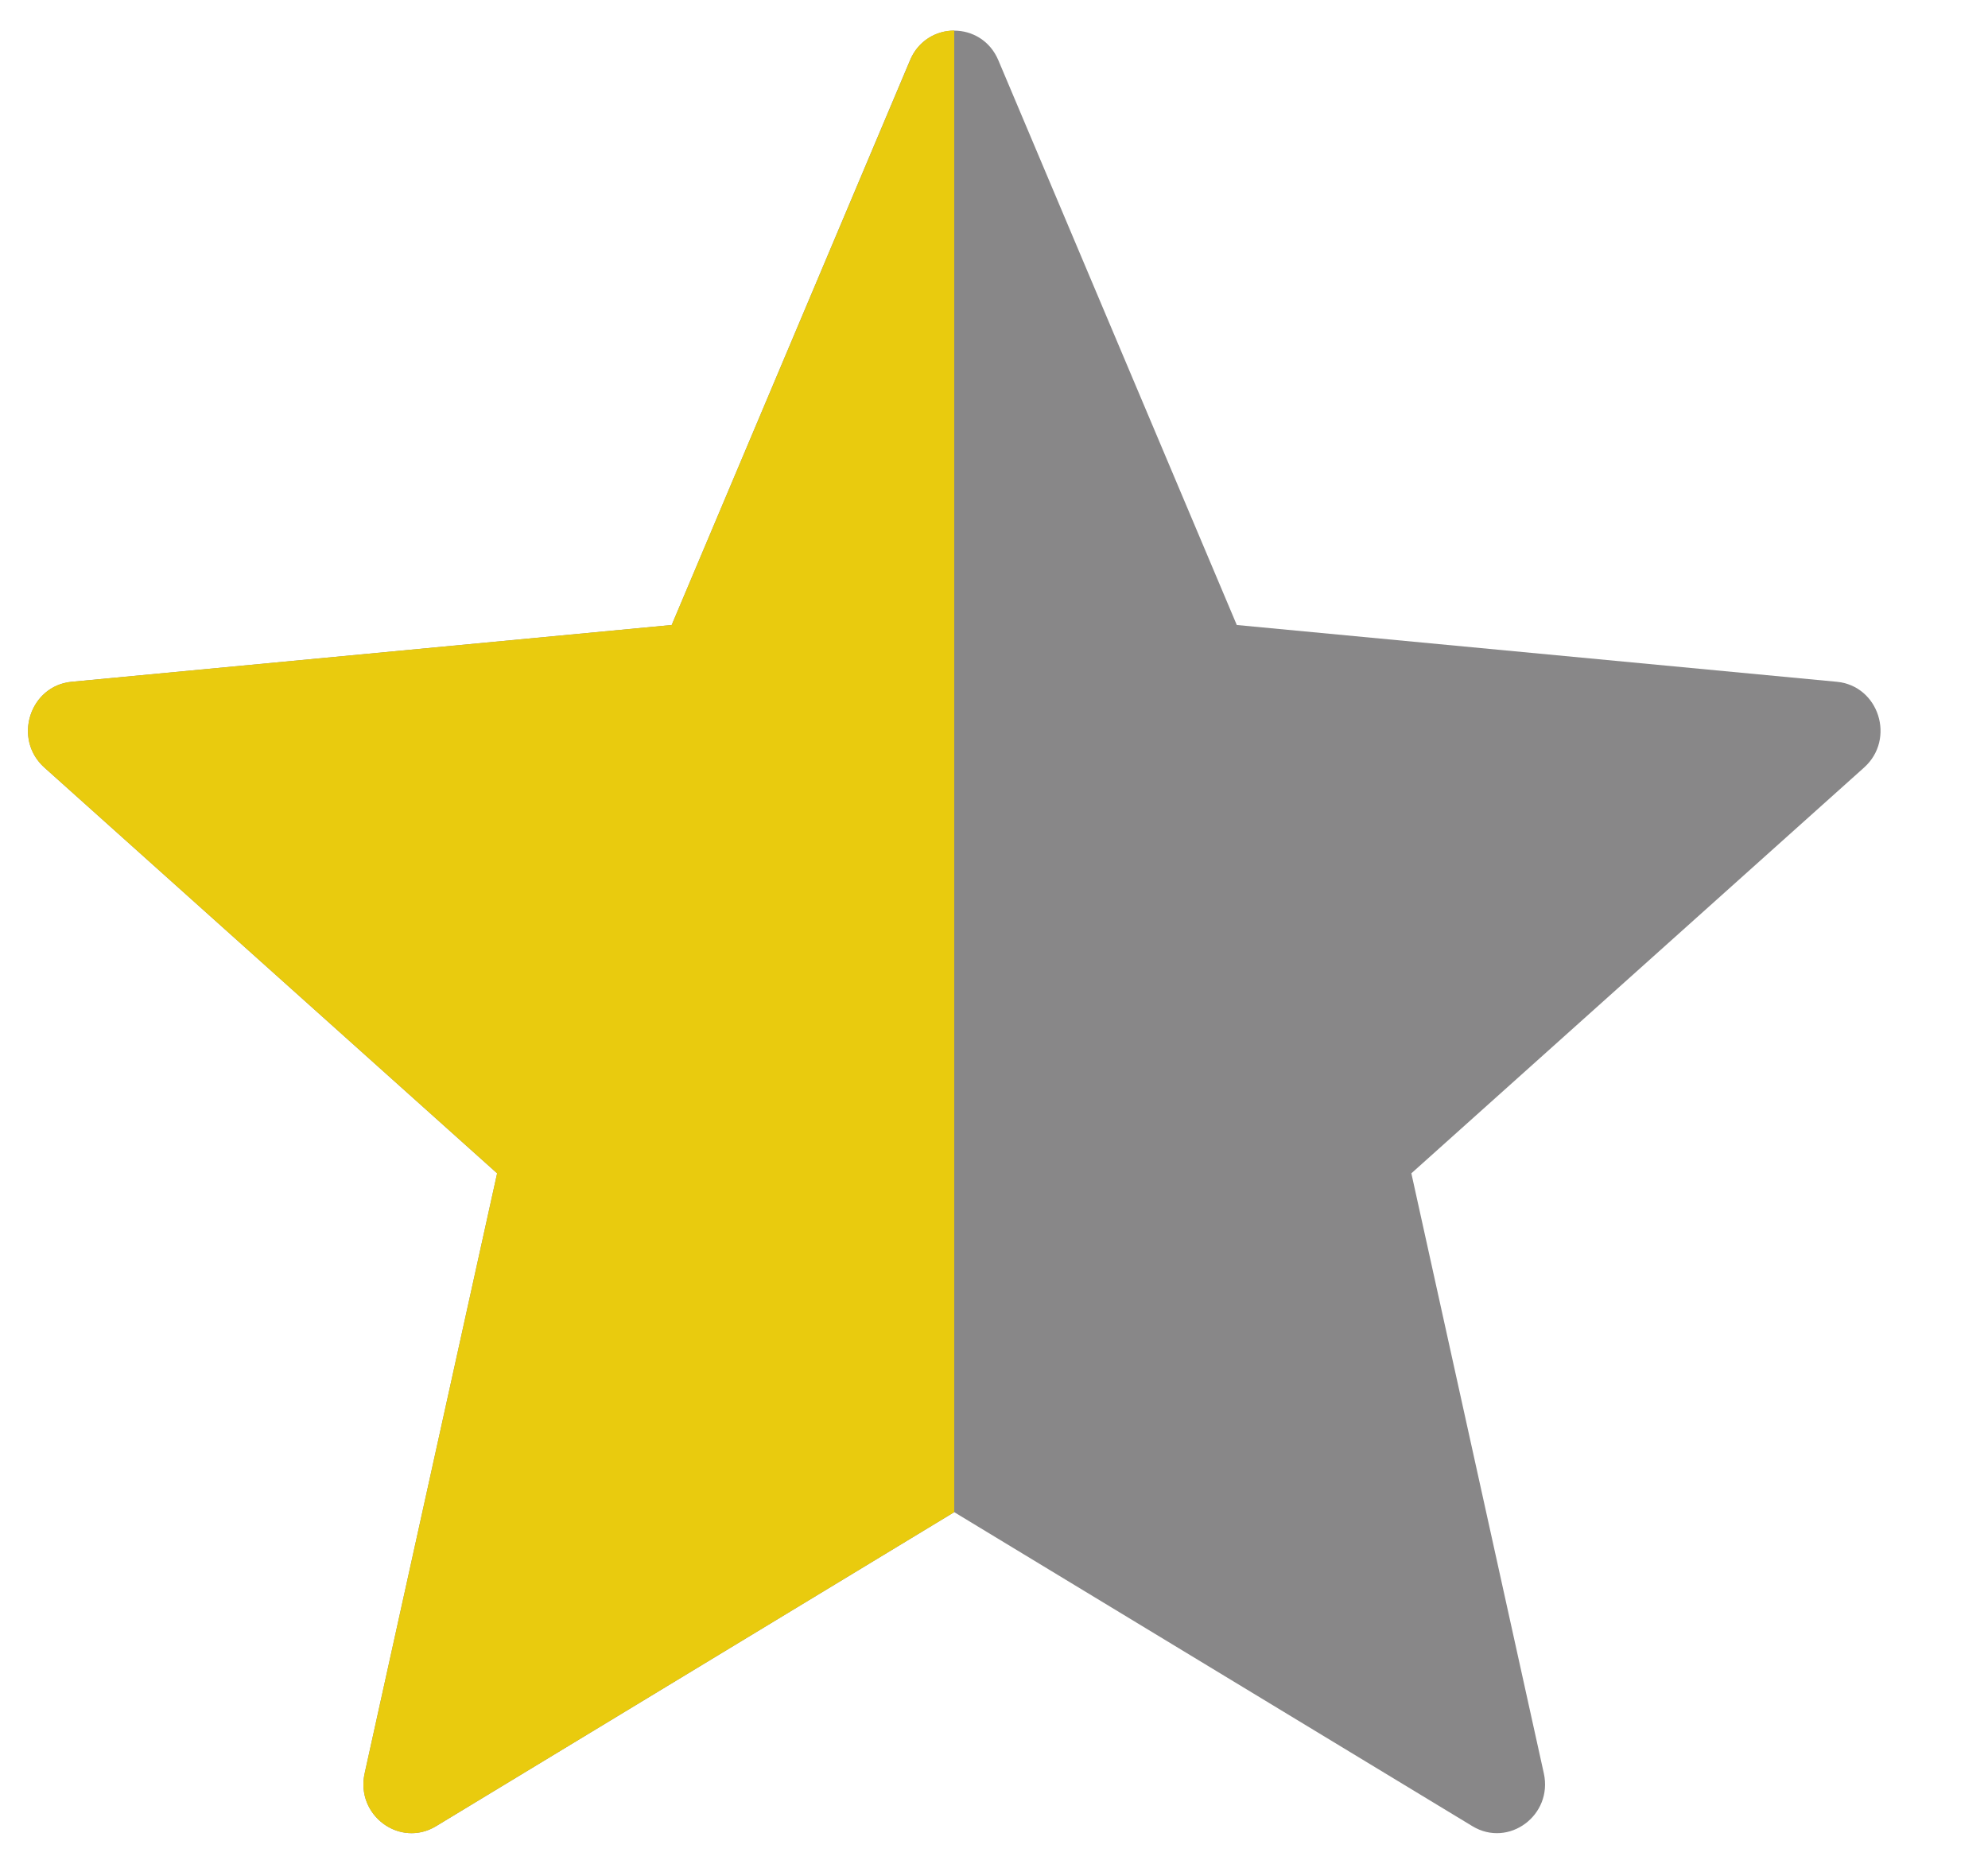
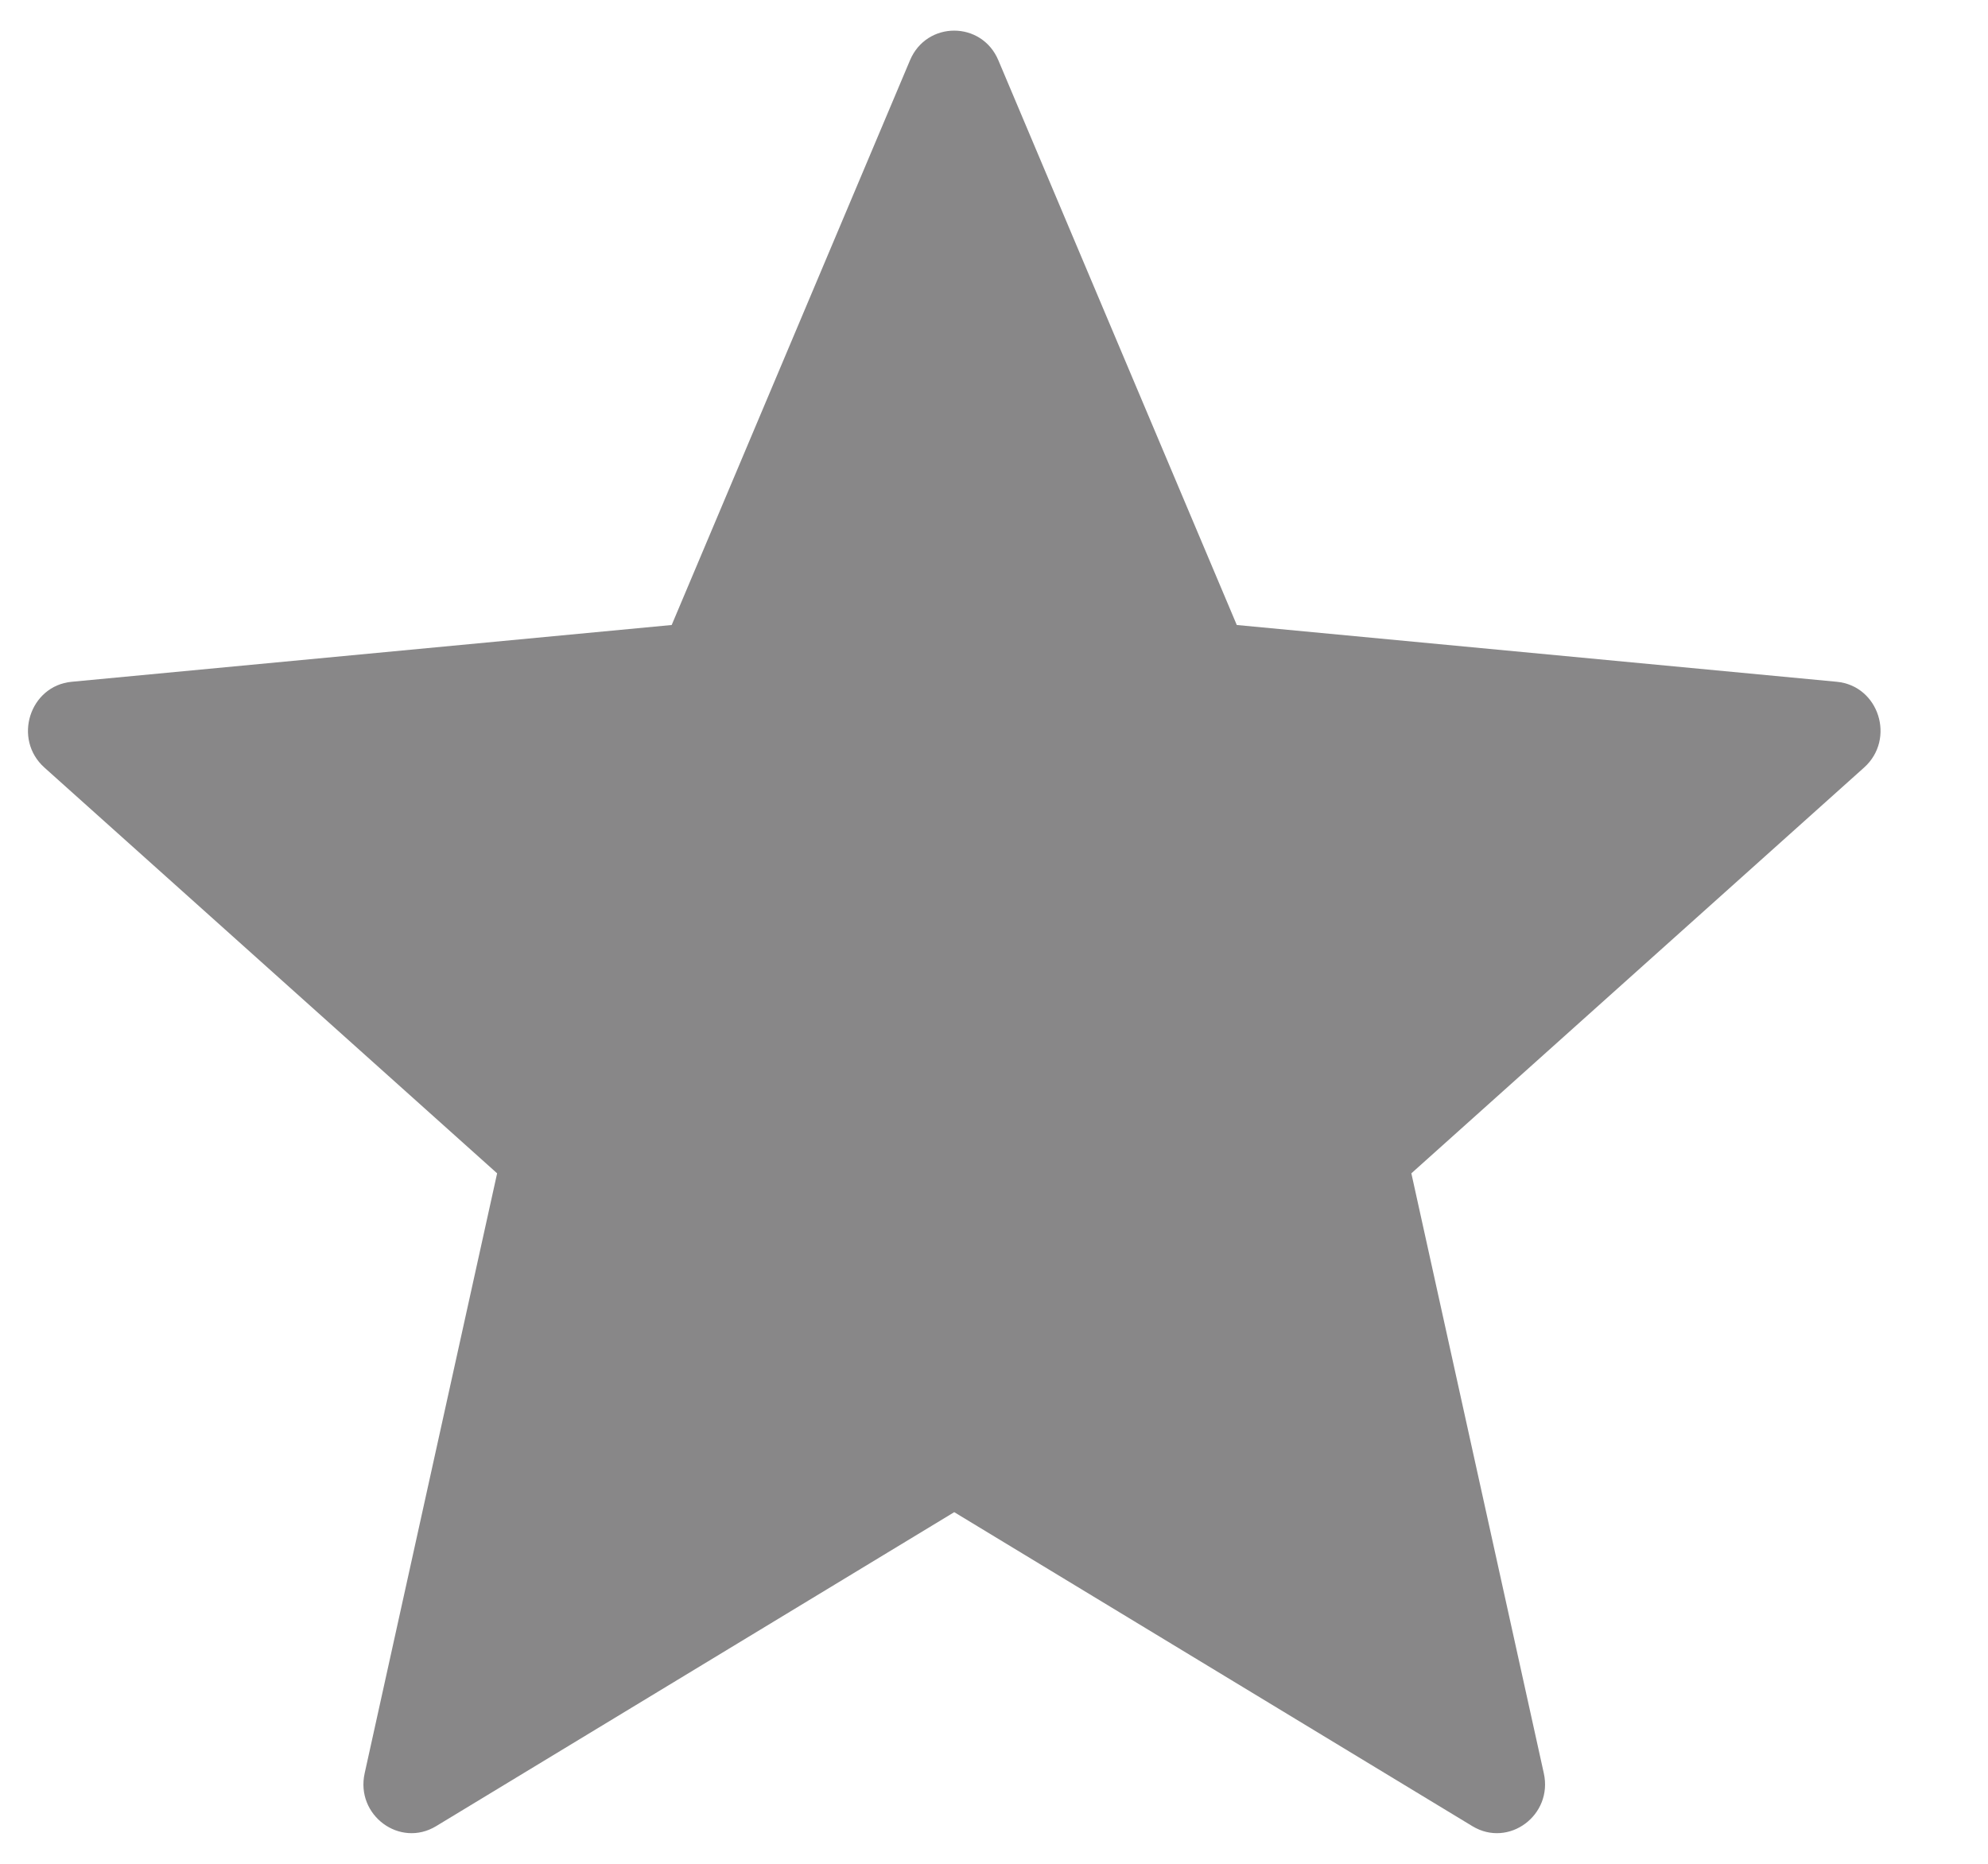
<svg xmlns="http://www.w3.org/2000/svg" width="16" height="15" fill-rule="evenodd">
  <path d="M14.783 5.487L9.954 5.03 8.035.485c-.134-.318-.577-.318-.711 0L5.406 5.03.577 5.487c-.338.032-.475.461-.22.69l3.644 3.266-1.066 4.828c-.075.338.283.603.575.426l4.17-2.527 4.17 2.527c.292.177.65-.088.575-.426l-1.066-4.828 3.644-3.266c.255-.229.119-.658-.22-.69z" fill="#888788" />
-   <path d="M7.68.246a.38.38 0 0 0-.355.239L5.406 5.03.577 5.487c-.338.032-.475.461-.22.69l3.644 3.266-1.066 4.828c-.075.338.283.603.575.426l4.17-2.527V.246z" fill="#e9cb0e" />
</svg>